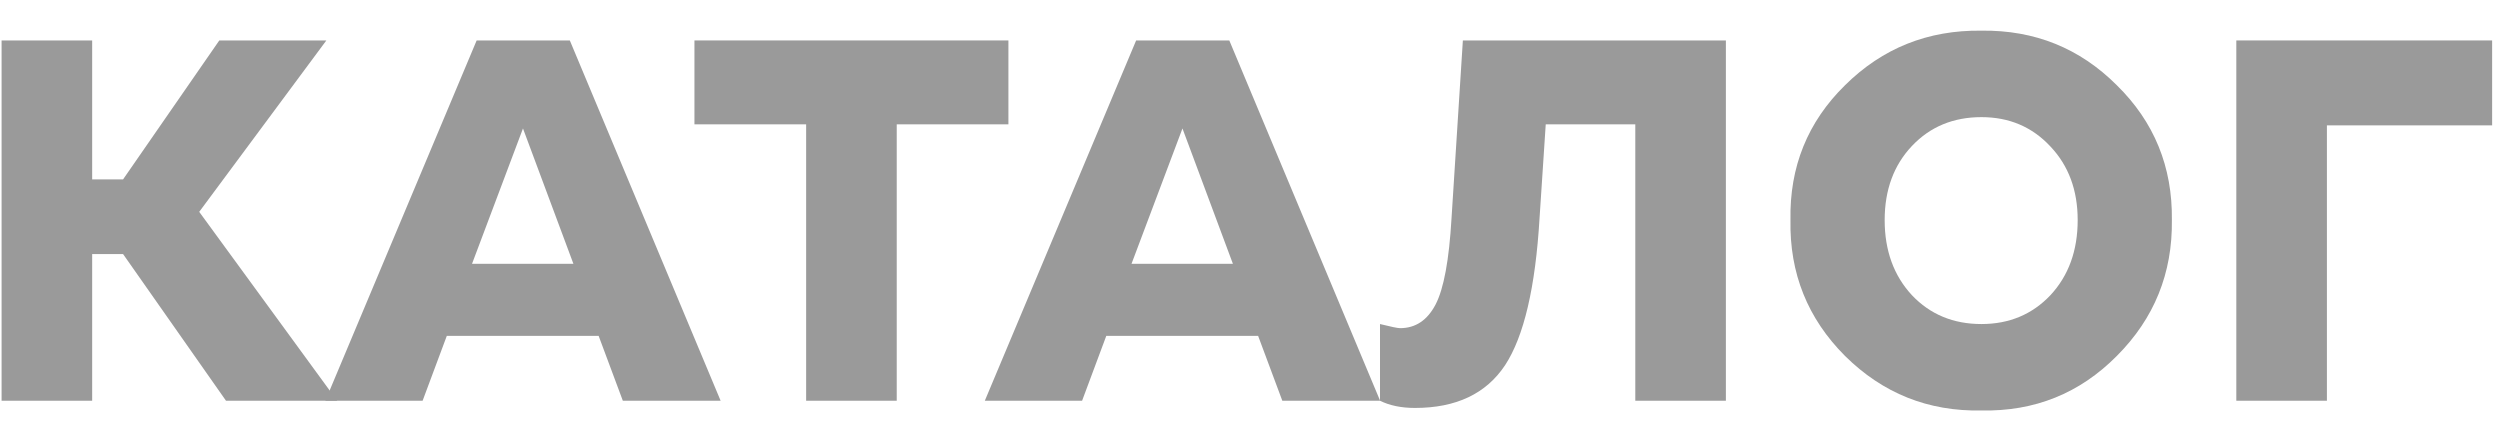
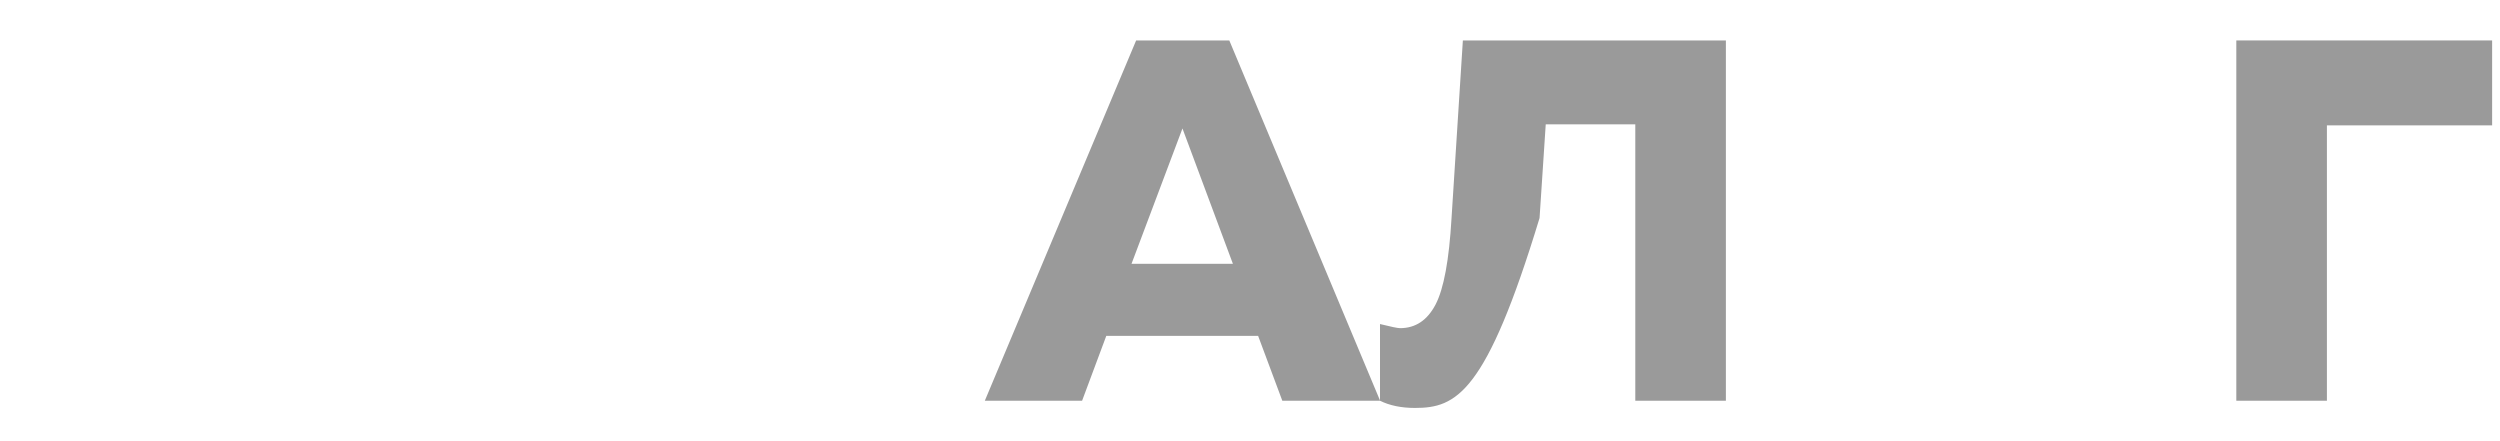
<svg xmlns="http://www.w3.org/2000/svg" width="68" height="12" viewBox="0 0 68 12" fill="none">
  <path d="M60.828 10.9V1.1H67.786V3.41H63.292V10.9H60.828Z" fill="#9A9A9A" />
-   <path d="M53.895 0.834C55.342 0.815 56.569 1.31 57.577 2.318C58.594 3.316 59.094 4.539 59.075 5.986C59.094 7.432 58.594 8.664 57.577 9.682C56.569 10.699 55.342 11.194 53.895 11.165C52.449 11.194 51.212 10.699 50.185 9.682C49.168 8.664 48.673 7.432 48.701 5.986C48.673 4.539 49.168 3.316 50.185 2.318C51.203 1.31 52.439 0.815 53.895 0.834ZM53.895 8.814C54.651 8.814 55.276 8.552 55.771 8.03C56.266 7.498 56.513 6.816 56.513 5.986C56.513 5.174 56.266 4.506 55.771 3.984C55.276 3.452 54.651 3.186 53.895 3.186C53.13 3.186 52.5 3.447 52.005 3.97C51.511 4.492 51.263 5.164 51.263 5.986C51.263 6.816 51.511 7.498 52.005 8.03C52.5 8.552 53.13 8.814 53.895 8.814Z" fill="#9A9A9A" />
-   <path d="M37.536 10.9V8.814C37.834 8.888 38.016 8.926 38.082 8.926C38.502 8.926 38.824 8.711 39.048 8.282C39.272 7.852 39.416 7.068 39.482 5.93L39.79 1.1H46.944V10.9H44.48V3.382H42.044L41.876 5.93C41.764 7.815 41.451 9.15 40.938 9.934C40.424 10.708 39.608 11.096 38.488 11.096C38.114 11.096 37.797 11.03 37.536 10.9Z" fill="#9A9A9A" />
+   <path d="M37.536 10.9V8.814C37.834 8.888 38.016 8.926 38.082 8.926C38.502 8.926 38.824 8.711 39.048 8.282C39.272 7.852 39.416 7.068 39.482 5.93L39.79 1.1H46.944V10.9H44.48V3.382H42.044L41.876 5.93C40.424 10.708 39.608 11.096 38.488 11.096C38.114 11.096 37.797 11.03 37.536 10.9Z" fill="#9A9A9A" />
  <path d="M26.787 10.9L30.903 1.1H33.437L37.539 10.9H34.879L34.221 9.136H30.091L29.433 10.9H26.787ZM30.777 7.176H33.535L32.163 3.494L30.777 7.176Z" fill="#9A9A9A" />
-   <path d="M18.889 3.382V1.1H27.429V3.382H24.391V10.9H21.927V3.382H18.889Z" fill="#9A9A9A" />
-   <path d="M8.849 10.9L12.965 1.1H15.499L19.601 10.9H16.941L16.283 9.136H12.153L11.495 10.9H8.849ZM12.839 7.176H15.597L14.225 3.494L12.839 7.176Z" fill="#9A9A9A" />
-   <path d="M0.043 10.9V1.1H2.507V4.88H3.347L5.965 1.1H8.877L5.419 5.762L9.171 10.9H6.147L3.347 6.91H2.507V10.9H0.043Z" fill="#9A9A9A" />
</svg>